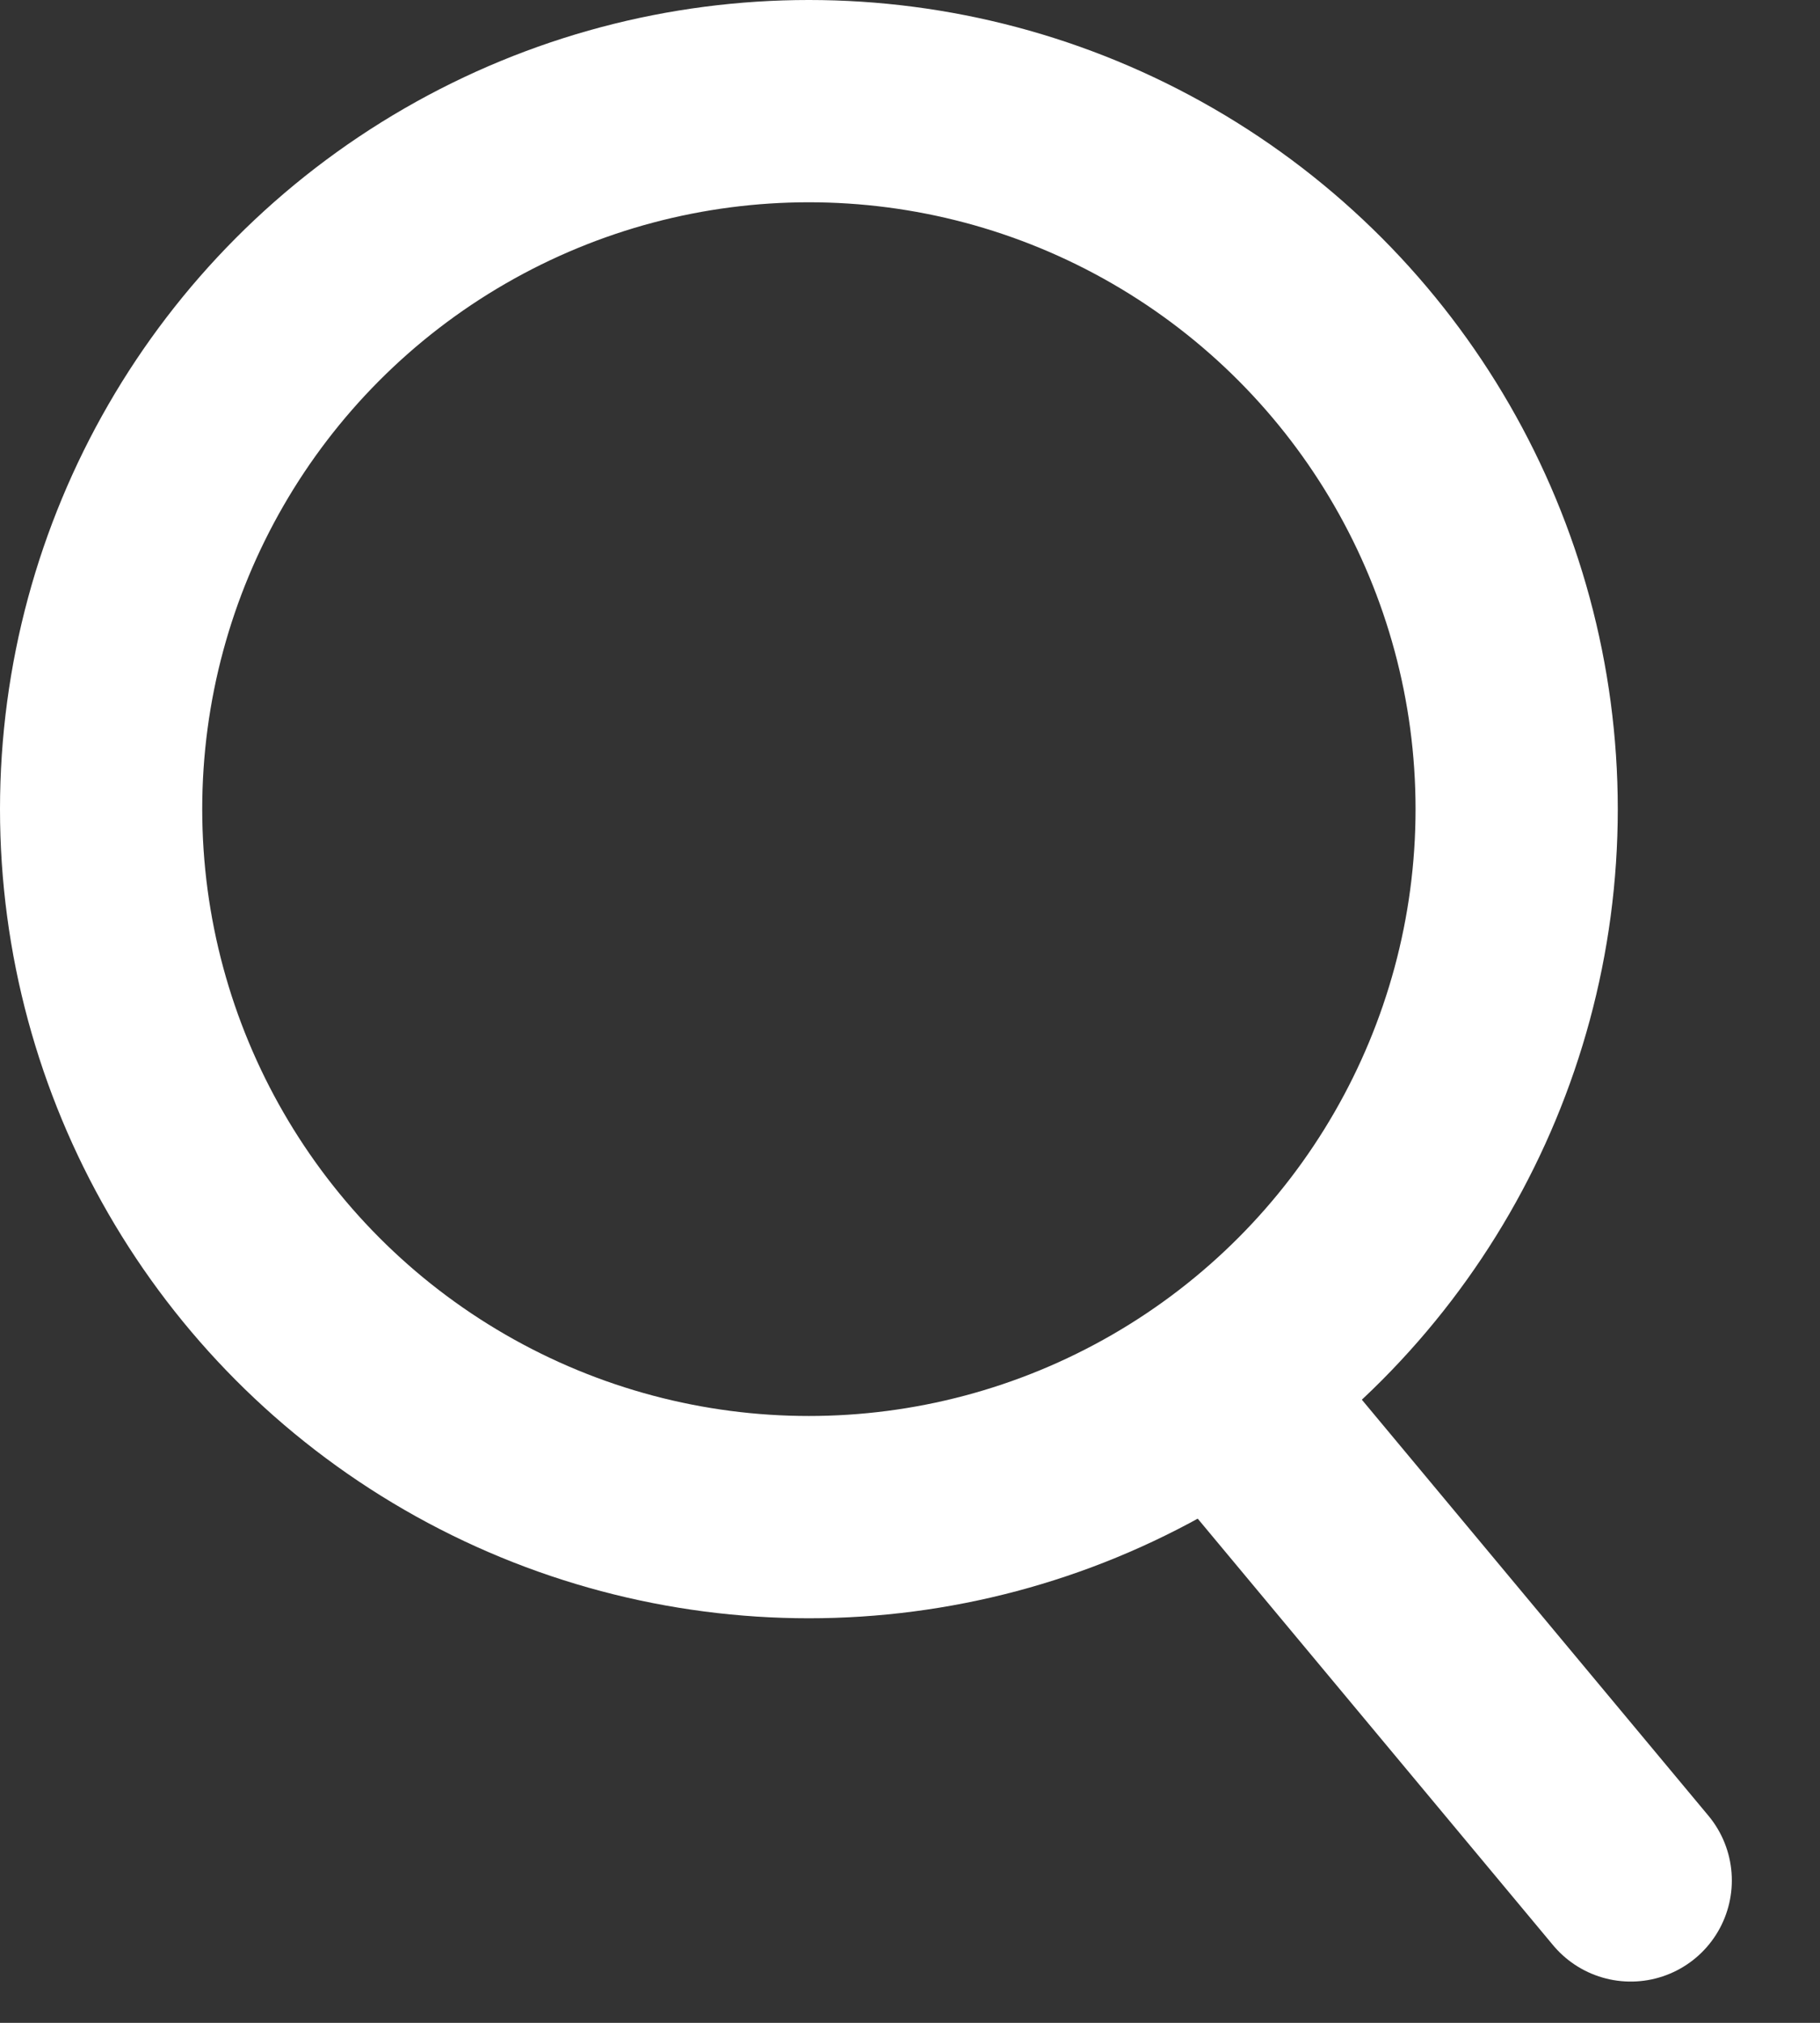
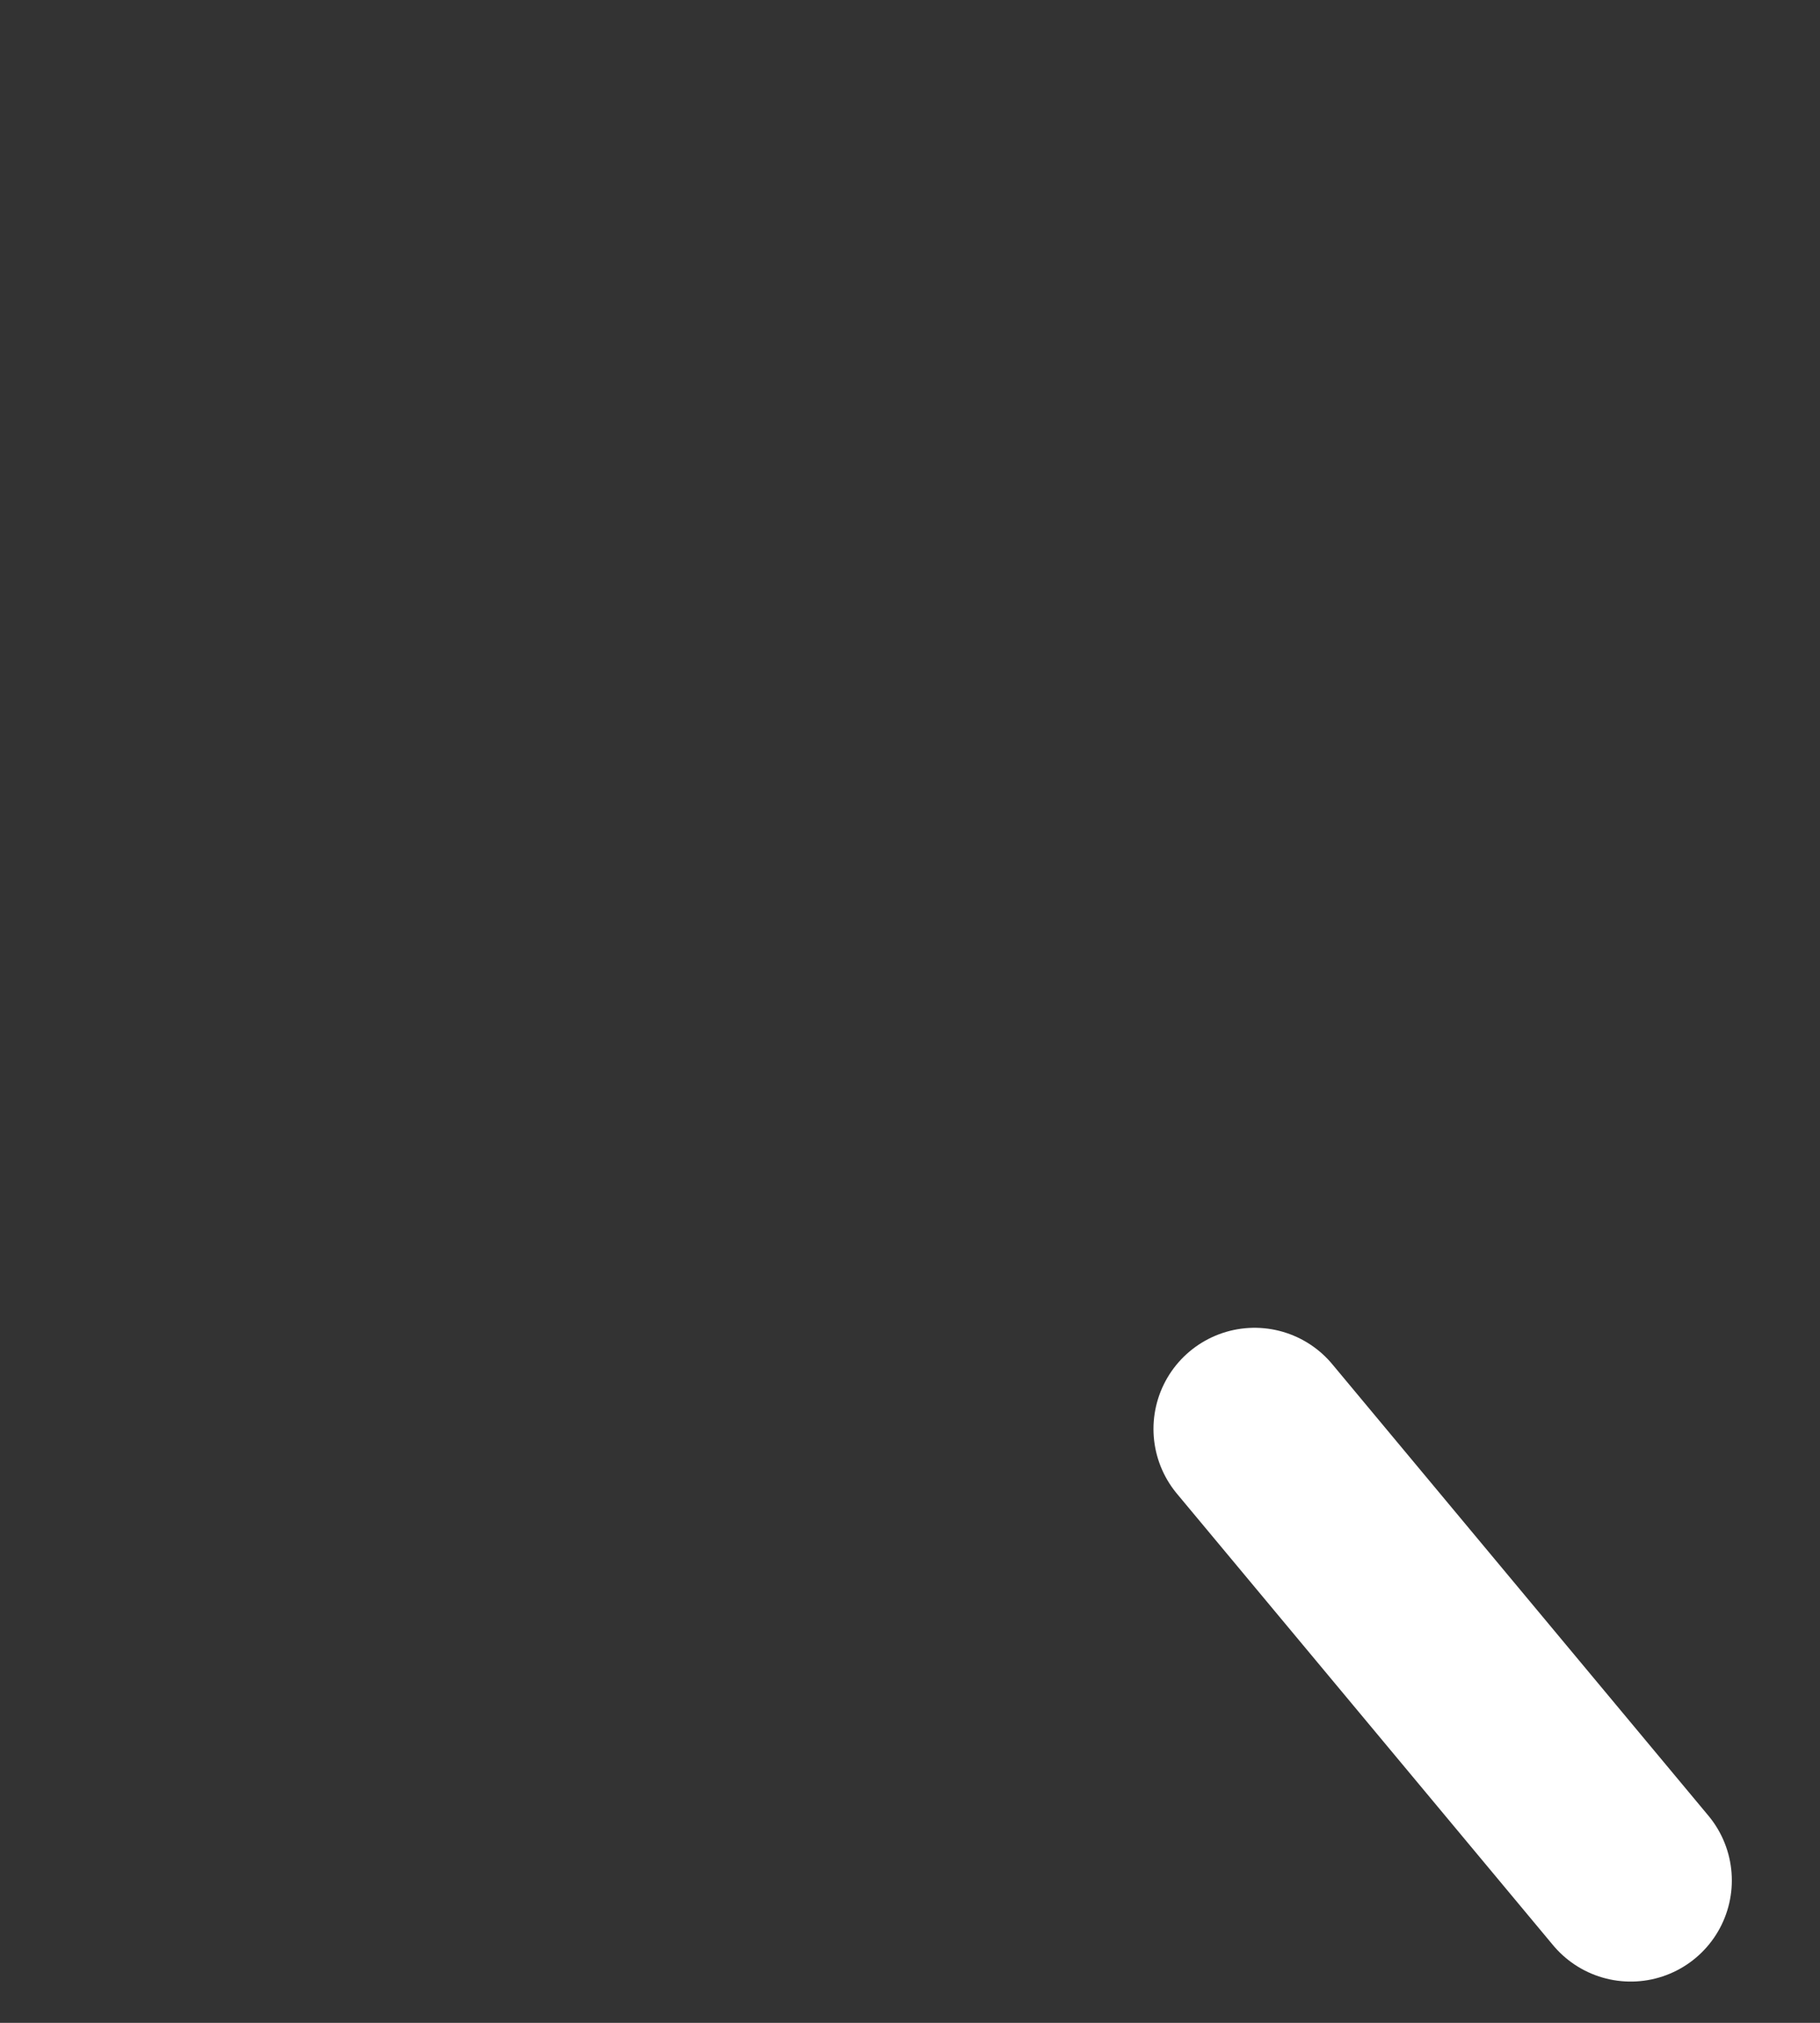
<svg xmlns="http://www.w3.org/2000/svg" width="18" height="20" viewBox="0 0 18 20" fill="none">
  <rect x="0" y="0" width="18" height="20" fill="#333333" stroke="none" />
-   <circle cx="8" cy="8" r="7" stroke="white" stroke-width="2" />
  <line x1="12.408" y1="14.128" x2="16.128" y2="18.592" stroke="white" stroke-width="2" stroke-linecap="round" />
</svg>